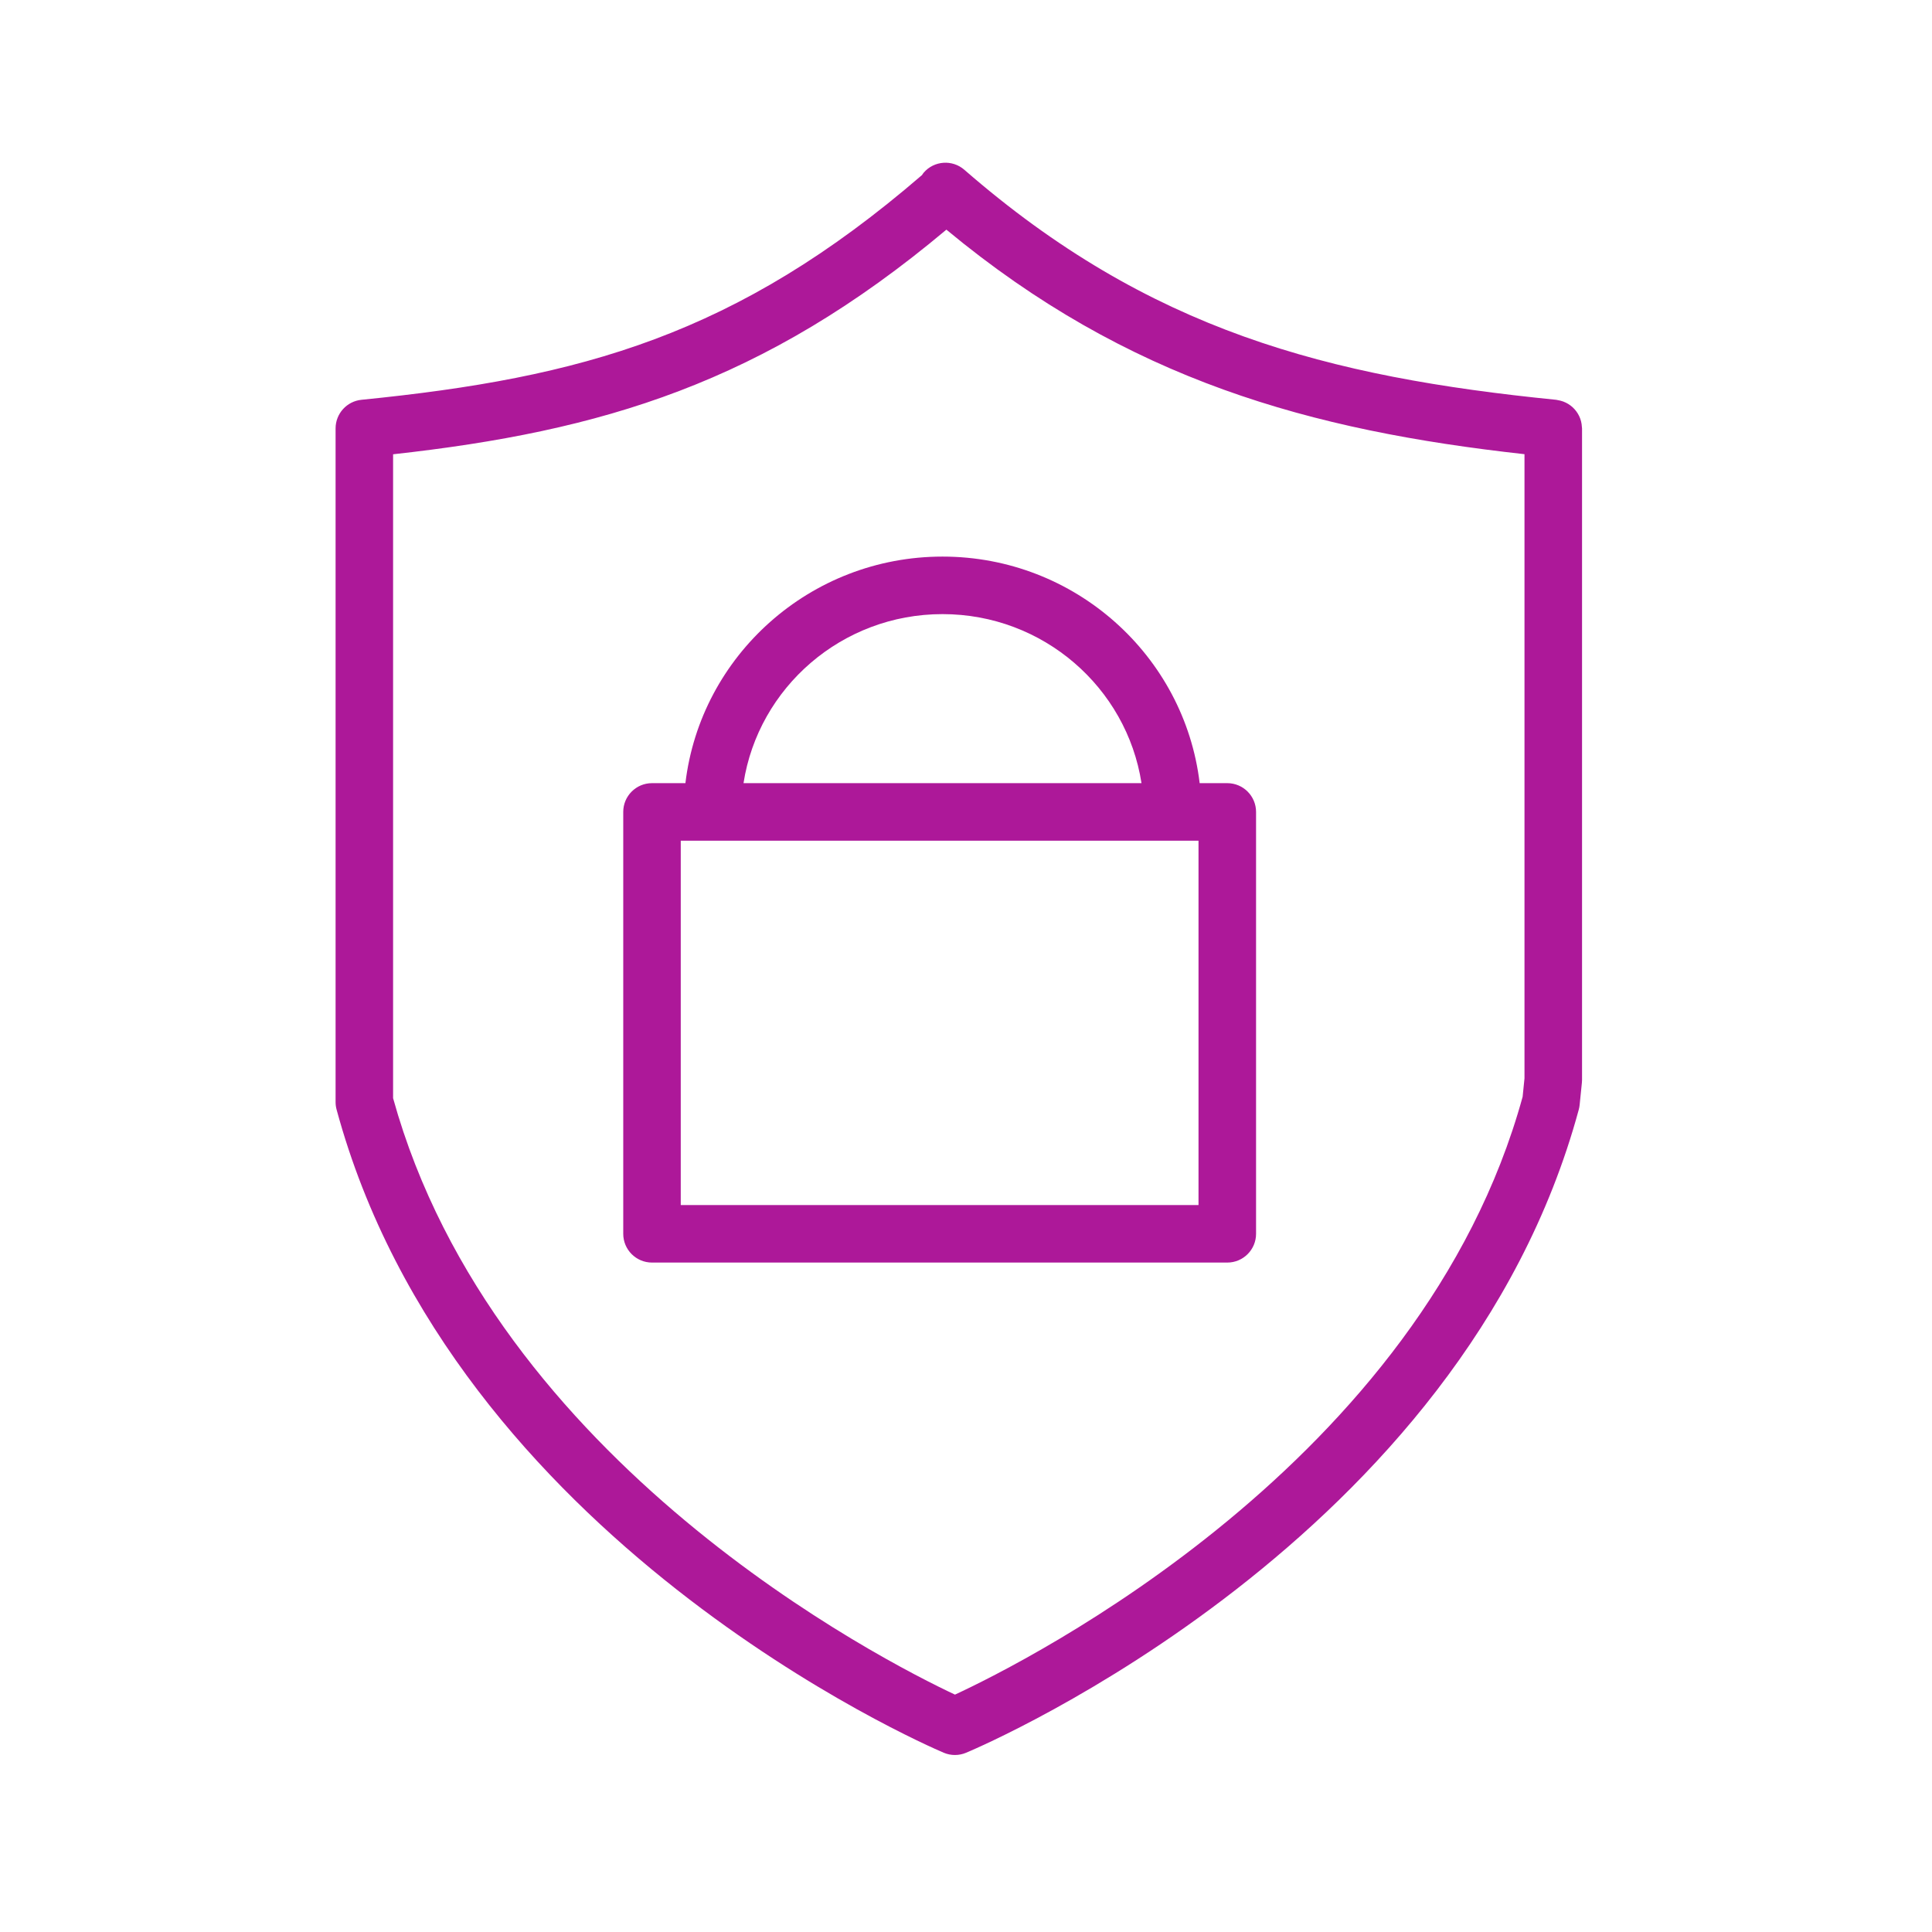
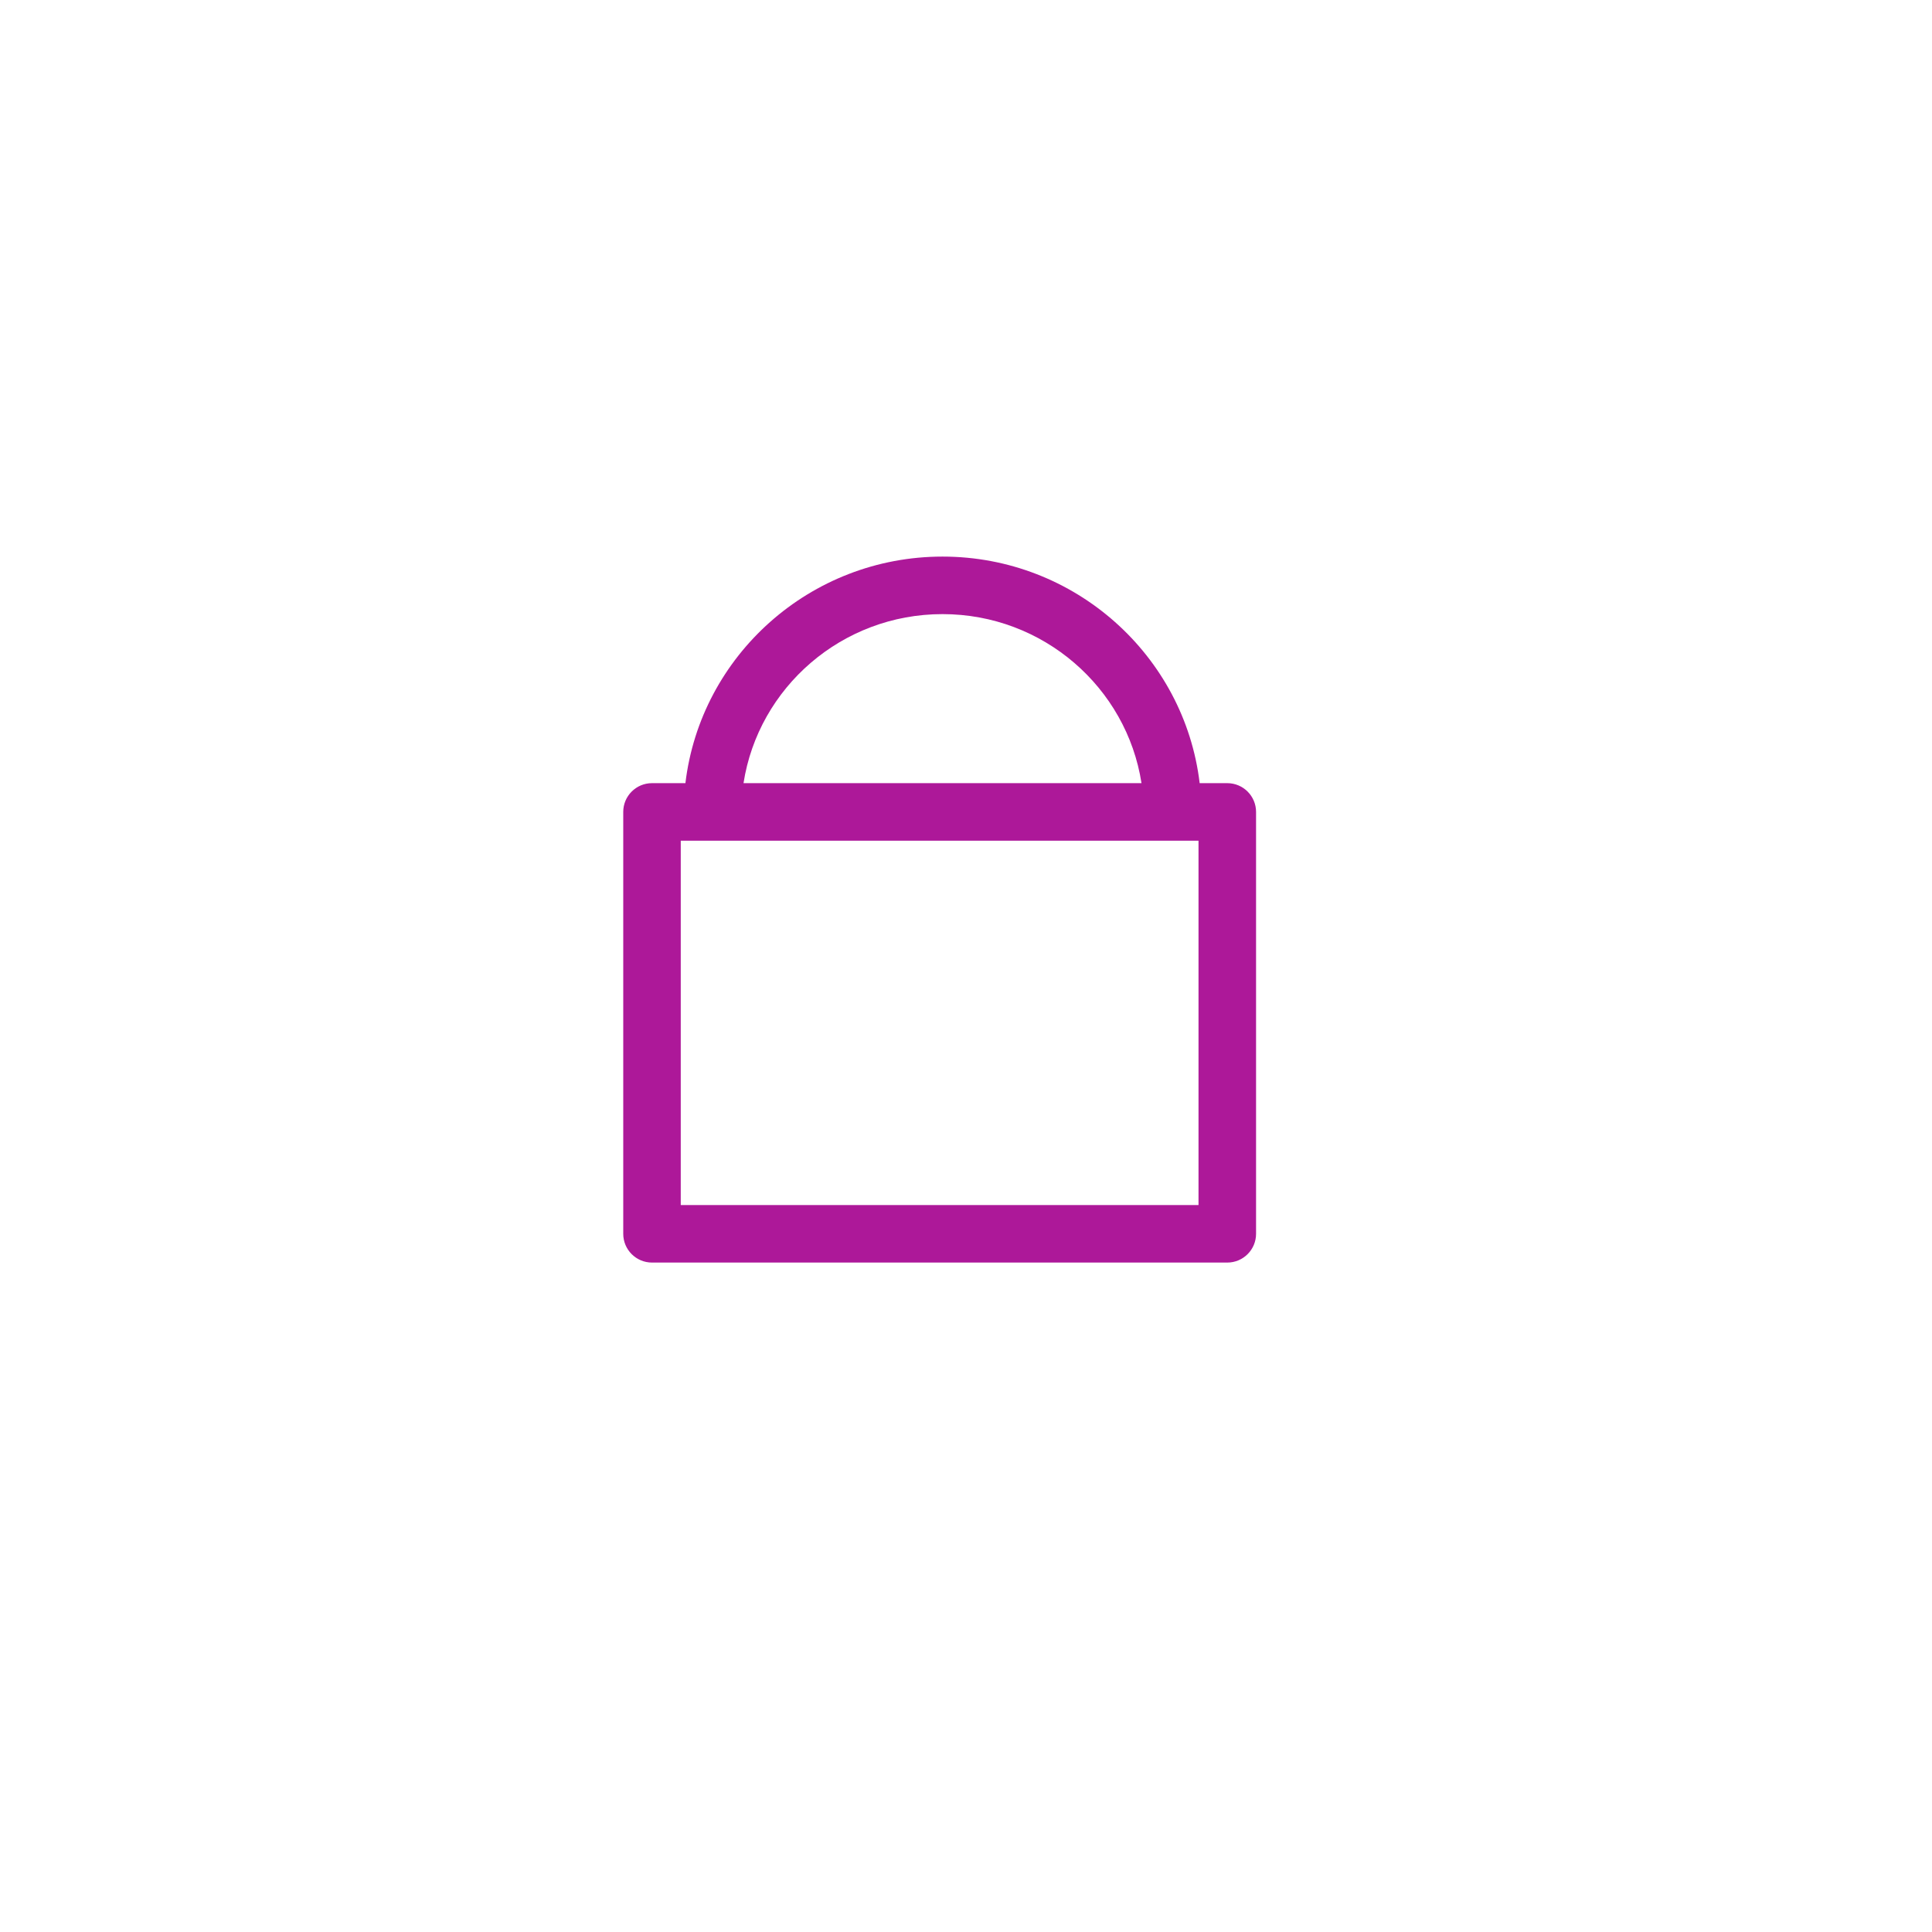
<svg xmlns="http://www.w3.org/2000/svg" id="Layer_1" x="0px" y="0px" viewBox="0 0 100.75 100.75" style="enable-background:new 0 0 100.75 100.75;" xml:space="preserve">
  <g>
-     <path fill="#ad1899" d="M82.492,22.262c-0.003-0.051-0.008-0.101-0.015-0.151c-0.008-0.049-0.017-0.097-0.029-0.144 c-0.012-0.047-0.026-0.094-0.043-0.139c-0.017-0.046-0.035-0.091-0.057-0.135c-0.021-0.043-0.043-0.084-0.068-0.124 c-0.025-0.042-0.052-0.082-0.081-0.121c-0.029-0.038-0.059-0.075-0.091-0.11c-0.032-0.035-0.065-0.069-0.1-0.101 c-0.036-0.033-0.073-0.064-0.113-0.093c-0.038-0.028-0.076-0.055-0.117-0.079c-0.042-0.026-0.085-0.049-0.129-0.07 s-0.088-0.04-0.134-0.057c-0.046-0.017-0.092-0.031-0.14-0.043c-0.049-0.013-0.099-0.023-0.15-0.031 c-0.026-0.004-0.05-0.013-0.076-0.015c-11.916-1.192-21.235-3.615-30.861-11.995C49.663,8.31,48.714,8.376,48.172,9 c-0.035,0.04-0.061,0.085-0.091,0.128c-9.68,8.352-17.764,10.575-29.23,11.72c-0.767,0.077-1.351,0.722-1.351,1.493v35.131 c0,0.133,0.018,0.265,0.053,0.393C23.636,80.299,48.169,90.957,49.21,91.4c0.188,0.08,0.388,0.12,0.587,0.12 c0.197,0,0.396-0.039,0.581-0.117c1.054-0.442,25.868-11.099,31.951-33.537c0.021-0.079,0.037-0.159,0.045-0.241l0.118-1.161 c0.005-0.05,0.008-0.101,0.008-0.152v-33.97C82.5,22.313,82.494,22.288,82.492,22.262z M79.402,57.195 C74.152,76.294,53.55,86.63,49.8,88.371c-3.717-1.746-24.02-12.059-29.301-31.103V23.69c10.869-1.203,19.299-3.694,28.853-11.714 c9.468,7.853,18.992,10.474,30.147,11.709v32.549L79.402,57.195z" />
    <path fill="#ad1899" d="M64,40.84h-1.44c-0.792-6.643-6.499-11.815-13.409-11.815S36.534,34.197,35.743,40.84h-1.742c-0.828,0-1.5,0.671-1.5,1.5 v22c0,0.829,0.672,1.5,1.5,1.5h30c0.828,0,1.5-0.671,1.5-1.5v-22C65.5,41.511,64.828,40.84,64,40.84z M49.15,32.025 c5.252,0,9.604,3.832,10.377,8.815H38.773C39.547,35.857,43.898,32.025,49.15,32.025z M62.5,43.84v19h-27v-19H62.5z" />
  </g>
</svg>